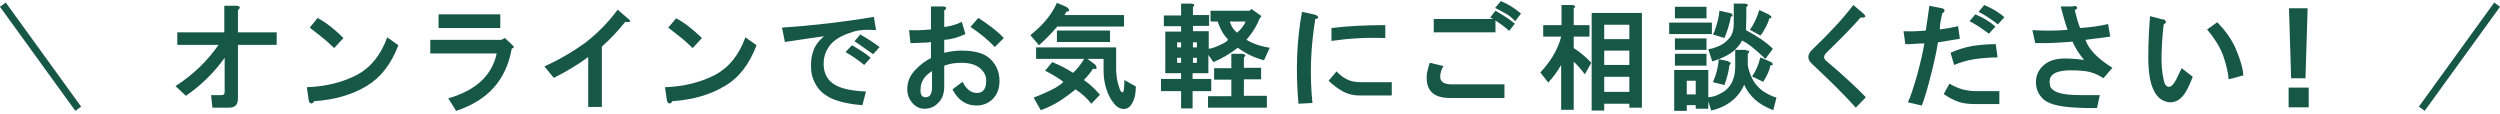
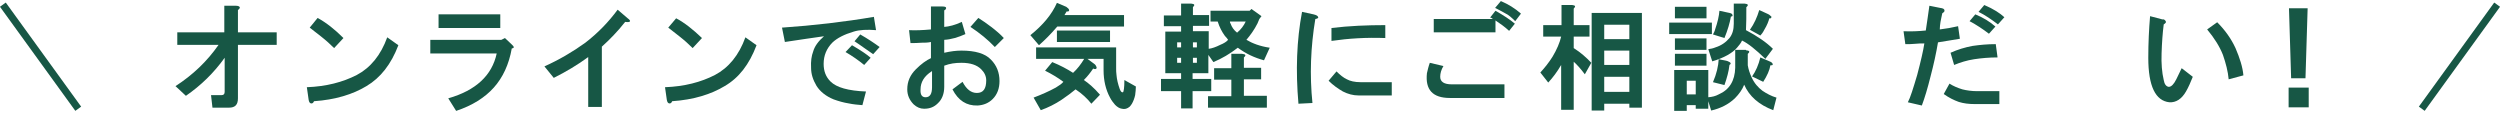
<svg xmlns="http://www.w3.org/2000/svg" version="1.1" id="レイヤー_1" x="0px" y="0px" viewBox="0 0 696.6 31.9" style="enable-background:new 0 0 696.6 31.9;" xml:space="preserve">
  <style type="text/css">
	.st0{enable-background:new    ;}
	.st1{fill:#175745;}
	.st2{fill:none;stroke:#175745;stroke-width:2;stroke-miterlimit:10;}
</style>
  <g id="レイヤー_2_00000062872489157179915820000010403218251363291811_">
    <g id="レイヤー_1-2">
      <g class="st0">
        <path class="st1" d="M66.8,2c0.1,0.2-0.1,0.5-0.5,0.8V9h10.8v3.5H66.3v14.9c0,1.8-0.8,2.6-2.5,2.6h-4.6l-0.4-3.5h3     c0.5,0,0.8-0.3,0.8-0.9v-9.5c-3,4.2-6.6,7.7-10.8,10.6L48.9,24c4.8-3.1,8.8-6.9,12-11.5H49.4V9h13.1V1.6h3.2     C66.4,1.6,66.7,1.8,66.8,2z" />
      </g>
      <g class="st0">
-         <path class="st1" d="M102.1,24c-3.8,2.3-8.7,3.8-14.6,4.2c-0.2,0.5-0.5,0.7-0.9,0.6c-0.3-0.1-0.5-0.4-0.6-1l-0.5-3.5     c5.4-0.2,10-1.4,13.9-3.4c3.8-2,6.7-5.5,8.5-10.5l3.1,2.2C109,17.9,106,21.7,102.1,24z M95.7,10.6l-2.6,2.8c-1-1-2.2-2.1-3.6-3.2     c-1.5-1.2-2.6-2-3.2-2.5L88.5,5C90.9,6.3,93.3,8.2,95.7,10.6z" />
+         <path class="st1" d="M102.1,24c-3.8,2.3-8.7,3.8-14.6,4.2c-0.2,0.5-0.5,0.7-0.9,0.6c-0.3-0.1-0.5-0.4-0.6-1l-0.5-3.5     c5.4-0.2,10-1.4,13.9-3.4c3.8-2,6.7-5.5,8.5-10.5l3.1,2.2C109,17.9,106,21.7,102.1,24M95.7,10.6l-2.6,2.8c-1-1-2.2-2.1-3.6-3.2     c-1.5-1.2-2.6-2-3.2-2.5L88.5,5C90.9,6.3,93.3,8.2,95.7,10.6z" />
      </g>
      <g class="st0">
        <path class="st1" d="M142.5,12.3c0.8,0.7,0.9,1.1,0.1,1.2c-0.8,4.5-2.5,8.1-5,10.9c-2.5,2.8-6,5-10.5,6.5l-2.2-3.5     c7.7-2.2,12.2-6.4,13.5-12.5h-18.5v-3.8h19.8l1-0.5L142.5,12.3z M139.4,7.8h-17.2V4h17.2V7.8z" />
      </g>
      <g class="st0">
        <path class="st1" d="M174.2,6.1c-2.2,2.8-4.4,5-6.5,6.9v16.8h-3.8V15.9c-3,2.2-6.2,4.1-9.6,5.8l-2.6-3.2c4-1.8,7.8-4,11.4-6.6     c3.5-2.7,6.5-5.8,9-9.2l2.8,2.4C176,5.9,175.7,6.3,174.2,6.1z" />
      </g>
      <g class="st0">
        <path class="st1" d="M201.9,24c-3.8,2.3-8.7,3.8-14.6,4.2c-0.2,0.5-0.5,0.7-0.9,0.6c-0.3-0.1-0.5-0.4-0.6-1l-0.5-3.5     c5.4-0.2,10-1.4,13.9-3.4c3.8-2,6.7-5.5,8.5-10.5l3.1,2.2C208.8,17.9,205.9,21.7,201.9,24z M195.6,10.6l-2.6,2.8     c-1-1-2.2-2.1-3.6-3.2c-1.5-1.2-2.6-2-3.2-2.5l2.2-2.6C190.7,6.3,193.1,8.2,195.6,10.6z" />
      </g>
      <g class="st0">
        <path class="st1" d="M244.1,8.4c-2.5-0.2-4.6-0.1-6.2,0.4c-2.7,0.8-4.6,1.8-5.9,3c-1.7,1.7-2.5,3.7-2.5,6c0,2,0.6,3.6,1.9,4.9     c1.7,1.7,5,2.6,9.9,2.8l-1,3.8c-1.2-0.1-2.5-0.2-3.9-0.5c-1.3-0.2-2.7-0.6-4.1-1.1c-2.2-0.9-3.8-2.2-4.8-3.8     c-1-1.7-1.5-3.3-1.5-5c-0.1-1.8,0.1-3.3,0.6-4.6c0.4-1.4,1.4-2.8,3-4.2c-3.1,0.4-6.7,1-10.9,1.6l-0.8-4c8.8-0.6,17.4-1.6,25.6-3     L244.1,8.4z M242.6,16.1l-1.8,2c-1.6-1.3-3.3-2.5-5.2-3.6l1.8-1.9C239.8,14,241.6,15.2,242.6,16.1z M245.1,13.1l-1.8,2     c-1.8-1.2-3.5-2.5-5.2-3.6l1.6-1.9C241.8,10.8,243.6,12,245.1,13.1z" />
      </g>
      <g class="st0">
        <path class="st1" d="M263.6,2.1c0.1,0.3-0.1,0.6-0.5,0.8v4.6c1.3-0.1,3-0.5,4.9-1.4l1,3.4c-2,0.9-4,1.5-5.9,1.6v3.6     c1.8-0.4,3.3-0.6,4.8-0.6c3.8,0,6.6,0.8,8.2,2.5c1.6,1.6,2.4,3.6,2.4,6c0,2-0.6,3.7-1.9,5c-1.1,1.1-2.5,1.7-4.2,1.8     c-3.1,0.1-5.4-1.4-7-4.5l2.8-2.1c1.1,2.1,2.4,3.1,4,3.1c1.8,0,2.6-1.2,2.6-3.5c0-1.2-0.5-2.2-1.4-3.1c-1.2-1.2-3-1.8-5.5-1.8     c-1.7,0-3.2,0.2-4.8,0.8v5.9c0,1.9-0.6,3.5-1.8,4.6c-1,1-2.2,1.5-3.8,1.5c-1.1,0-2-0.4-2.9-1.2c-1.2-1.2-1.8-2.6-1.8-4.2     c0-2.2,0.8-4,2.4-5.6c1.5-1.5,2.9-2.5,4.2-3.1v-4.5c-0.9,0.2-1.8,0.2-2.6,0.2c-1.1,0.1-2.1,0.1-3.1,0.1l-0.4-3.6     c1.8,0.1,3.9,0,6.1-0.2V1.8h2.9C263.2,1.8,263.5,1.9,263.6,2.1z M257.9,27.1c1.2,0,1.8-0.9,1.8-2.8v-4.5     c-2.2,1.4-3.2,3.1-3.2,5.1C256.4,26.4,256.9,27.1,257.9,27.1z M276.2,7.5c1.3,1,2.5,2,3.5,3.1l-2.5,2.5c-1.9-2-4.2-3.9-6.8-5.6     l2.2-2.5C273.7,5.7,274.9,6.5,276.2,7.5z" />
      </g>
      <g class="st0">
        <path class="st1" d="M297.6,2.3c0.3,0.3,0.4,0.6,0.2,0.8c-0.1,0.1-0.3,0.1-0.6,0.1c-0.2,0.3-0.4,0.7-0.6,1h16.6v3.2h-18.6     c-1.8,2.1-3.5,3.8-5.1,5.2l-2.4-2.8c3.5-2.8,6-5.8,7.4-9l2.6,1.1C297.3,2.1,297.5,2.2,297.6,2.3z M311,12.9V19     c0,0.6,0,1.2,0.1,1.9c0.1,1.2,0.4,2.5,0.9,3.9c0.3,0.8,0.6,1,0.9,0.9c0.2-0.1,0.4-1.2,0.4-3.4l3.2,1.8c0,0.8-0.1,1.5-0.2,2.4     c-0.2,0.9-0.5,1.7-0.9,2.4c-0.2,0.3-0.4,0.6-0.6,0.8c-0.7,0.6-1.4,0.8-2.2,0.6c-0.7-0.1-1.3-0.5-1.9-1.1c-0.5-0.6-1-1.2-1.4-2     c-1.2-2.2-1.8-4.8-1.8-7.6v-3.2H303l1.9,1.4c0.3,0.2,0.5,0.5,0.6,0.8c0.1,0.2,0.1,0.3,0,0.5c-0.2,0.2-0.5,0.2-0.9,0     c-0.8,1.2-1.6,2.2-2.6,3.2c1.2,0.8,2.8,2.1,4.5,4.1l-2.4,2.5c-1.2-1.5-2.6-2.8-4.4-4c-1.1,0.9-2.4,1.9-3.9,2.9     c-1.8,1.2-3.8,2.2-5.8,2.9l-2-3.5c2.1-0.8,4.2-1.7,6.2-2.8c1-0.6,1.7-1.1,2.1-1.6c-1.6-1.2-3.3-2.2-5.1-3.1l2-2.4     c2.2,0.9,4.1,1.9,5.8,3c1.2-1.1,2.2-2.4,3.1-3.9h-13.4v-3.2H311z M309.3,8.5v3.2h-14.8V8.5H309.3z" />
      </g>
      <g class="st0">
        <path class="st1" d="M332.4,2v2.2h4.5v3h-4.5v1.5h4.4v4.9c0.9-0.1,2-0.5,3.2-1.1c1-0.4,1.8-0.9,2.2-1.4c-0.2-0.3-0.5-0.7-0.9-1.1     c-0.8-1.1-1.5-2.4-2-4h-2V3h10.9l0.5-0.5l2.8,2l-0.6,0.8c-0.2,0.4-0.3,0.8-0.5,1.2c-0.9,1.8-2,3.3-3.1,4.6c1.7,1,3.8,1.8,6.5,2.2     l-1.6,3.5c-2.6-0.7-5-1.8-7.3-3.5c-2.2,1.7-4.4,3-6.8,4l-1.4-2v5.1h-4.4v1.6h5.2v3.4h-5.2v4.8h-3.2v-4.8h-5.6v-3.4h5.6v-1.6h-4.4     V8.8h4.4V7.3h-4.8v-3h4.8V1h2.8C332.9,1.1,333,1.4,332.4,2z M328,11.8v1.4h1.1v-1.4H328z M328,16.1v1.4h1.1v-1.4H328z      M332.4,11.8v1.4h1.1v-1.4H332.4z M332.4,16.1v1.4h1.1v-1.4H332.4z M346.6,16v2.9h4.8v3.2h-4.8v4.6h6.4V30h-16.4v-3.2h6.5v-4.6     h-4.8v-3.2h4.8V15h3C347.1,15.1,347.3,15.4,346.6,16z M342.9,6.6c0.3,0.9,0.9,1.8,1.8,2.5c1.1-0.9,1.9-2,2.4-3.1h-4.4     C342.7,6.3,342.8,6.5,342.9,6.6z" />
      </g>
      <g class="st0">
        <path class="st1" d="M367.3,4.8c0.1,0.2-0.2,0.4-0.8,0.5c-1.3,7.8-1.6,15.6-0.8,23.4l-3.9,0.2c-0.8-9.2-0.5-17.7,1-25.6L366,4     C366.8,4.2,367.2,4.4,367.3,4.8z M387.8,22.8v3.8h-9.2c-1.6,0-3-0.4-4.4-1.1c-1.4-0.8-2.8-1.8-4-3l2.2-2.6c1,1,2,1.8,2.9,2.2     c0.9,0.5,2.2,0.8,3.8,0.8H387.8z M386,10.6c-5.2-0.2-10.2,0.1-15,0.8V7.8c5-0.6,10-0.8,15-0.8V10.6z" />
      </g>
      <g class="st0">
        <path class="st1" d="M419.2,23.5v3.8h-15.2c-4.8,0-6.9-2.3-6.4-6.9c0.2-0.8,0.4-1.8,0.8-2.9l3.8,0.9c-0.6,1-0.9,2-0.9,3     c0,1.4,1.1,2.1,3.2,2.1H419.2z M415.7,5.1c-0.2-0.2-0.4-0.2-0.5-0.2l1.5-1.9c2.3,1.3,4.1,2.5,5.4,3.6l-1.6,2     c-1.3-1.2-2.6-2.1-3.8-2.9V9h-17.2V5.3h16.5C415.8,5.2,415.7,5.1,415.7,5.1z M423.8,3.8l-1.6,2.1c-1-1-1.9-1.8-2.8-2.2     c-0.9-0.5-1.8-1-2.8-1.5l1.6-1.9C420.3,1.2,422.1,2.3,423.8,3.8z" />
      </g>
      <g class="st0">
        <path class="st1" d="M438.5,2.4V7h4.4v3.2h-4.4v3.2c1.9,1.2,3.5,2.6,4.9,4.1l-1.8,3.2c-1.2-1.6-2.3-2.8-3.1-3.5v13.4H435V18.1     c-1.1,1.9-2.3,3.5-3.6,4.9l-2.2-2.8c1.2-1.3,2.4-2.8,3.4-4.4c1.2-2,2-3.9,2.4-5.6h-5V7h5.1V1.4h3C439,1.5,439.1,1.8,438.5,2.4z      M457.5,3.6V30H454v-1.1h-7v1.9h-3.5V3.6H457.5z M447,6.9v4h7v-4H447z M447,14.1v4h7v-4H447z M447,21.4v4.2h7v-4.2H447z" />
      </g>
      <g class="st0">
        <path class="st1" d="M477,9.5h-11.9V6.3H477V9.5z M486.5,14c1,0.1,1.2,0.4,0.5,1v3.2c0.2,1.2,0.6,2.3,1,3.2     c0.8,1.8,1.9,3,3.1,3.9c1.2,0.8,2.5,1.5,3.9,1.9l-0.9,3.5c-4-1.5-6.7-3.9-8.1-7.1c-0.5,1.3-1.4,2.6-2.6,3.8     c-1.8,1.7-4,2.8-6.6,3.4l-0.8-2.6v2.1h-3.5v-1H470v1.6h-3.5V19.5h9.5v7.6c1.1-0.1,2-0.3,2.9-0.8c3-1.3,4.5-3.8,4.6-7.4v-5H486.5z      M475.5,5.1h-8.8V1.9h8.8V5.1z M475.5,13.9h-8.8v-3.2h8.8V13.9z M475.5,18.3h-8.8V15h8.8V18.3z M470,22.5v3.8h2.5v-3.8H470z      M486.6,2c0,2.4,0,4.5-0.1,6.4c3.2,1.7,5.7,3.4,7.5,5.2l-2.1,2.8c-2.7-2.6-4.8-4.3-6.5-5.1c-0.3,0.7-0.8,1.3-1.4,2     c-1.3,1.5-3.6,2.8-6.9,3.8l-1.1-3.4c0.7-0.1,1.3-0.2,2-0.5c1.6-0.5,2.9-1.4,3.9-2.6c0.8-1,1.2-2.3,1.2-4V1h3     C487.1,1.1,487.3,1.4,486.6,2z M481.9,18.1c-0.2,1.8-0.7,3.6-1.4,5.6l-3.2-0.8c1-2.3,1.5-4.5,1.6-6.4l2.4,0.5     C482.3,17.4,482.5,17.7,481.9,18.1z M482.7,4.1c0.1,0.2,0.1,0.3,0,0.4c-0.1,0.1-0.2,0.1-0.4,0.1c-0.3,1.8-0.9,3.8-1.8,6l-3.2-1     c0.2-0.4,0.5-0.9,0.6-1.4c0.7-2,1.1-3.8,1.2-5.2l2.8,0.6C482.4,3.7,482.7,3.9,482.7,4.1z M493.2,4.3c0.2,0.2,0.4,0.3,0.4,0.4     c0,0.2-0.1,0.3-0.2,0.4c-0.1,0-0.2,0-0.4,0c-0.2,0.8-0.6,1.9-1.4,3.2c-0.4,0.8-0.8,1.3-1.1,1.6l-2.9-1.6c1.2-1.7,2-3.5,2.6-5.5     l2.4,1.1C492.9,4,493.1,4.2,493.2,4.3z M490.5,16l2.8,1.2c0.2,0.1,0.4,0.2,0.5,0.4c0.2,0.2,0.2,0.3,0.1,0.5     c-0.1,0.1-0.3,0.1-0.6,0.1c-0.2,1.3-0.9,2.9-2,4.6l-3.1-1.5C489.2,19.9,490,18.1,490.5,16z" />
      </g>
      <g class="st0">
-         <path class="st1" d="M518.4,4.9c-2.2,2.6-5.5,5.9-9.6,9.9c-0.7,0.8-0.7,1.5,0,2.1c5.1,4.3,8.8,7.8,11.1,10.2l-2.8,2.9     c-3.3-3.7-7.4-7.7-12.1-12.1c-1.5-1.3-1.5-2.7,0-4.1c4.9-4.7,8.7-8.8,11.4-12.4l2.5,2.1C520.2,4.6,520,5,518.4,4.9z" />
-       </g>
+         </g>
      <g class="st0">
        <path class="st1" d="M541.8,2.9c0.1,0.2-0.1,0.5-0.6,0.8c-0.2,0.8-0.3,1.5-0.5,2.4c-0.1,0.7-0.2,1.4-0.2,2.1     c1.7-0.2,3.4-0.5,5.1-0.9l0.5,3.5c-2,0.3-4,0.7-6.1,1c-0.5,3-1.2,6.2-2.1,9.6c-0.8,3.2-1.6,5.9-2.4,8l-3.9-0.9     c0.7-1.3,1.5-3.9,2.6-7.6c1-3.8,1.7-6.8,2-8.8c-0.8,0-1.7,0-2.5,0.1c-0.9,0.1-1.8,0.1-2.8,0.1l-0.5-3.6c2.1,0.1,4.2,0,6.2-0.2     c0.3-2.2,0.7-4.5,1-6.9l3,0.6C541.4,2.3,541.8,2.5,541.8,2.9z M546.8,24.9c1.2,0.3,2.6,0.5,4.1,0.5h6.2V29h-6.8     c-1.8,0-3.2-0.2-4.5-0.6c-1.4-0.5-2.8-1.2-4.2-2.2l1.6-2.9C544.3,24,545.5,24.5,546.8,24.9z M556.6,16c-2.3,0-4.5,0.2-6.5,0.5     c-2,0.3-3.9,0.9-5.6,1.6l-1-3.4c2-0.9,4-1.5,6.1-1.9c2.1-0.3,4.2-0.5,6.5-0.5L556.6,16z M556,7.4l-1.8,2     c-1.7-1.3-3.5-2.5-5.4-3.5l1.6-1.9C552.6,4.9,554.4,6,556,7.4z M558.5,4.8l-1.8,2c-1.8-1.4-3.6-2.6-5.4-3.5l1.6-1.9     C555.5,2.5,557.3,3.7,558.5,4.8z" />
      </g>
      <g class="st0">
-         <path class="st1" d="M578.7,2c0.2,0.3,0,0.6-0.6,0.8c0.5,2.1,1,3.8,1.5,5c2.8-0.2,5.3-0.5,7.8-1.1l0.6,3.5     c-1.6,0.2-3.9,0.5-6.9,0.9c0.9,2.7,3.4,5.2,7.5,7.8l-2.5,2.9c-1.8-1.2-3.5-1.8-5.2-2c-1.8-0.2-3.1-0.2-4.1-0.2     c-1.5,0-2.7,0.2-3.6,0.5c-1.4,0.5-2.1,1.4-2.1,2.6c0,1,0.2,1.8,0.8,2.2c1.1,1.1,3.7,1.6,7.8,1.6h5.4l-0.8,3.6h-3.4     c-0.7,0-1.9-0.1-3.8-0.2c-4-0.3-6.6-1.1-7.9-2.4s-1.9-2.8-1.9-4.6c0-1.8,0.6-3.2,1.9-4.5c1.4-1.4,3.5-2.1,6.1-2.1     c1.4,0,3.2,0.1,5.4,0.4c-1.4-1.7-2.5-3.4-3.2-5.1c-3.6,0.3-7,0.5-10.4,0.4l-0.8-3.6c3.7,0.2,6.9,0.2,9.8-0.1     c-0.7-2-1.3-4.2-1.9-6.5h3.4C578.1,1.5,578.6,1.7,578.7,2z" />
-       </g>
+         </g>
      <g class="st0">
        <path class="st1" d="M603.5,6c0.1,0.2-0.1,0.5-0.6,0.8c-0.3,2.3-0.5,5-0.6,8.1c-0.1,2.8,0.1,5.3,0.6,7.4c0.2,1.2,0.7,1.8,1.4,1.9     c0.7,0,1.4-0.7,2.1-2.1l1.5-3.1l3.1,2.4c-0.6,1.5-1.2,2.9-1.9,4.1c-1.2,2.1-2.8,3.1-4.6,3c-3.9-0.4-5.9-4.5-5.9-12.4     c0-4.2,0.2-8.1,0.5-11.6l3.4,0.9C603,5.3,603.3,5.6,603.5,6z M621,22.1c-0.2-2.2-0.8-4.5-1.6-6.8c-0.9-2.3-2.4-4.7-4.4-7.1l2.8-2     c2.2,2.2,3.9,4.6,5.1,7.2c1.2,2.8,2,5.3,2.2,7.6L621,22.1z" />
      </g>
      <g class="st0">
        <path class="st1" d="M637.7,29.9v-5.5h2.8h2.8v5.5H637.7z M638.4,21.8l-0.6-19.5h5.2l-0.6,19.5h-2H638.4z" />
      </g>
      <line class="st2" x1="0.8" y1="1.3" x2="21.8" y2="30.3" />
      <line class="st2" x1="695.8" y1="1.3" x2="674.8" y2="30.3" />
    </g>
  </g>
</svg>